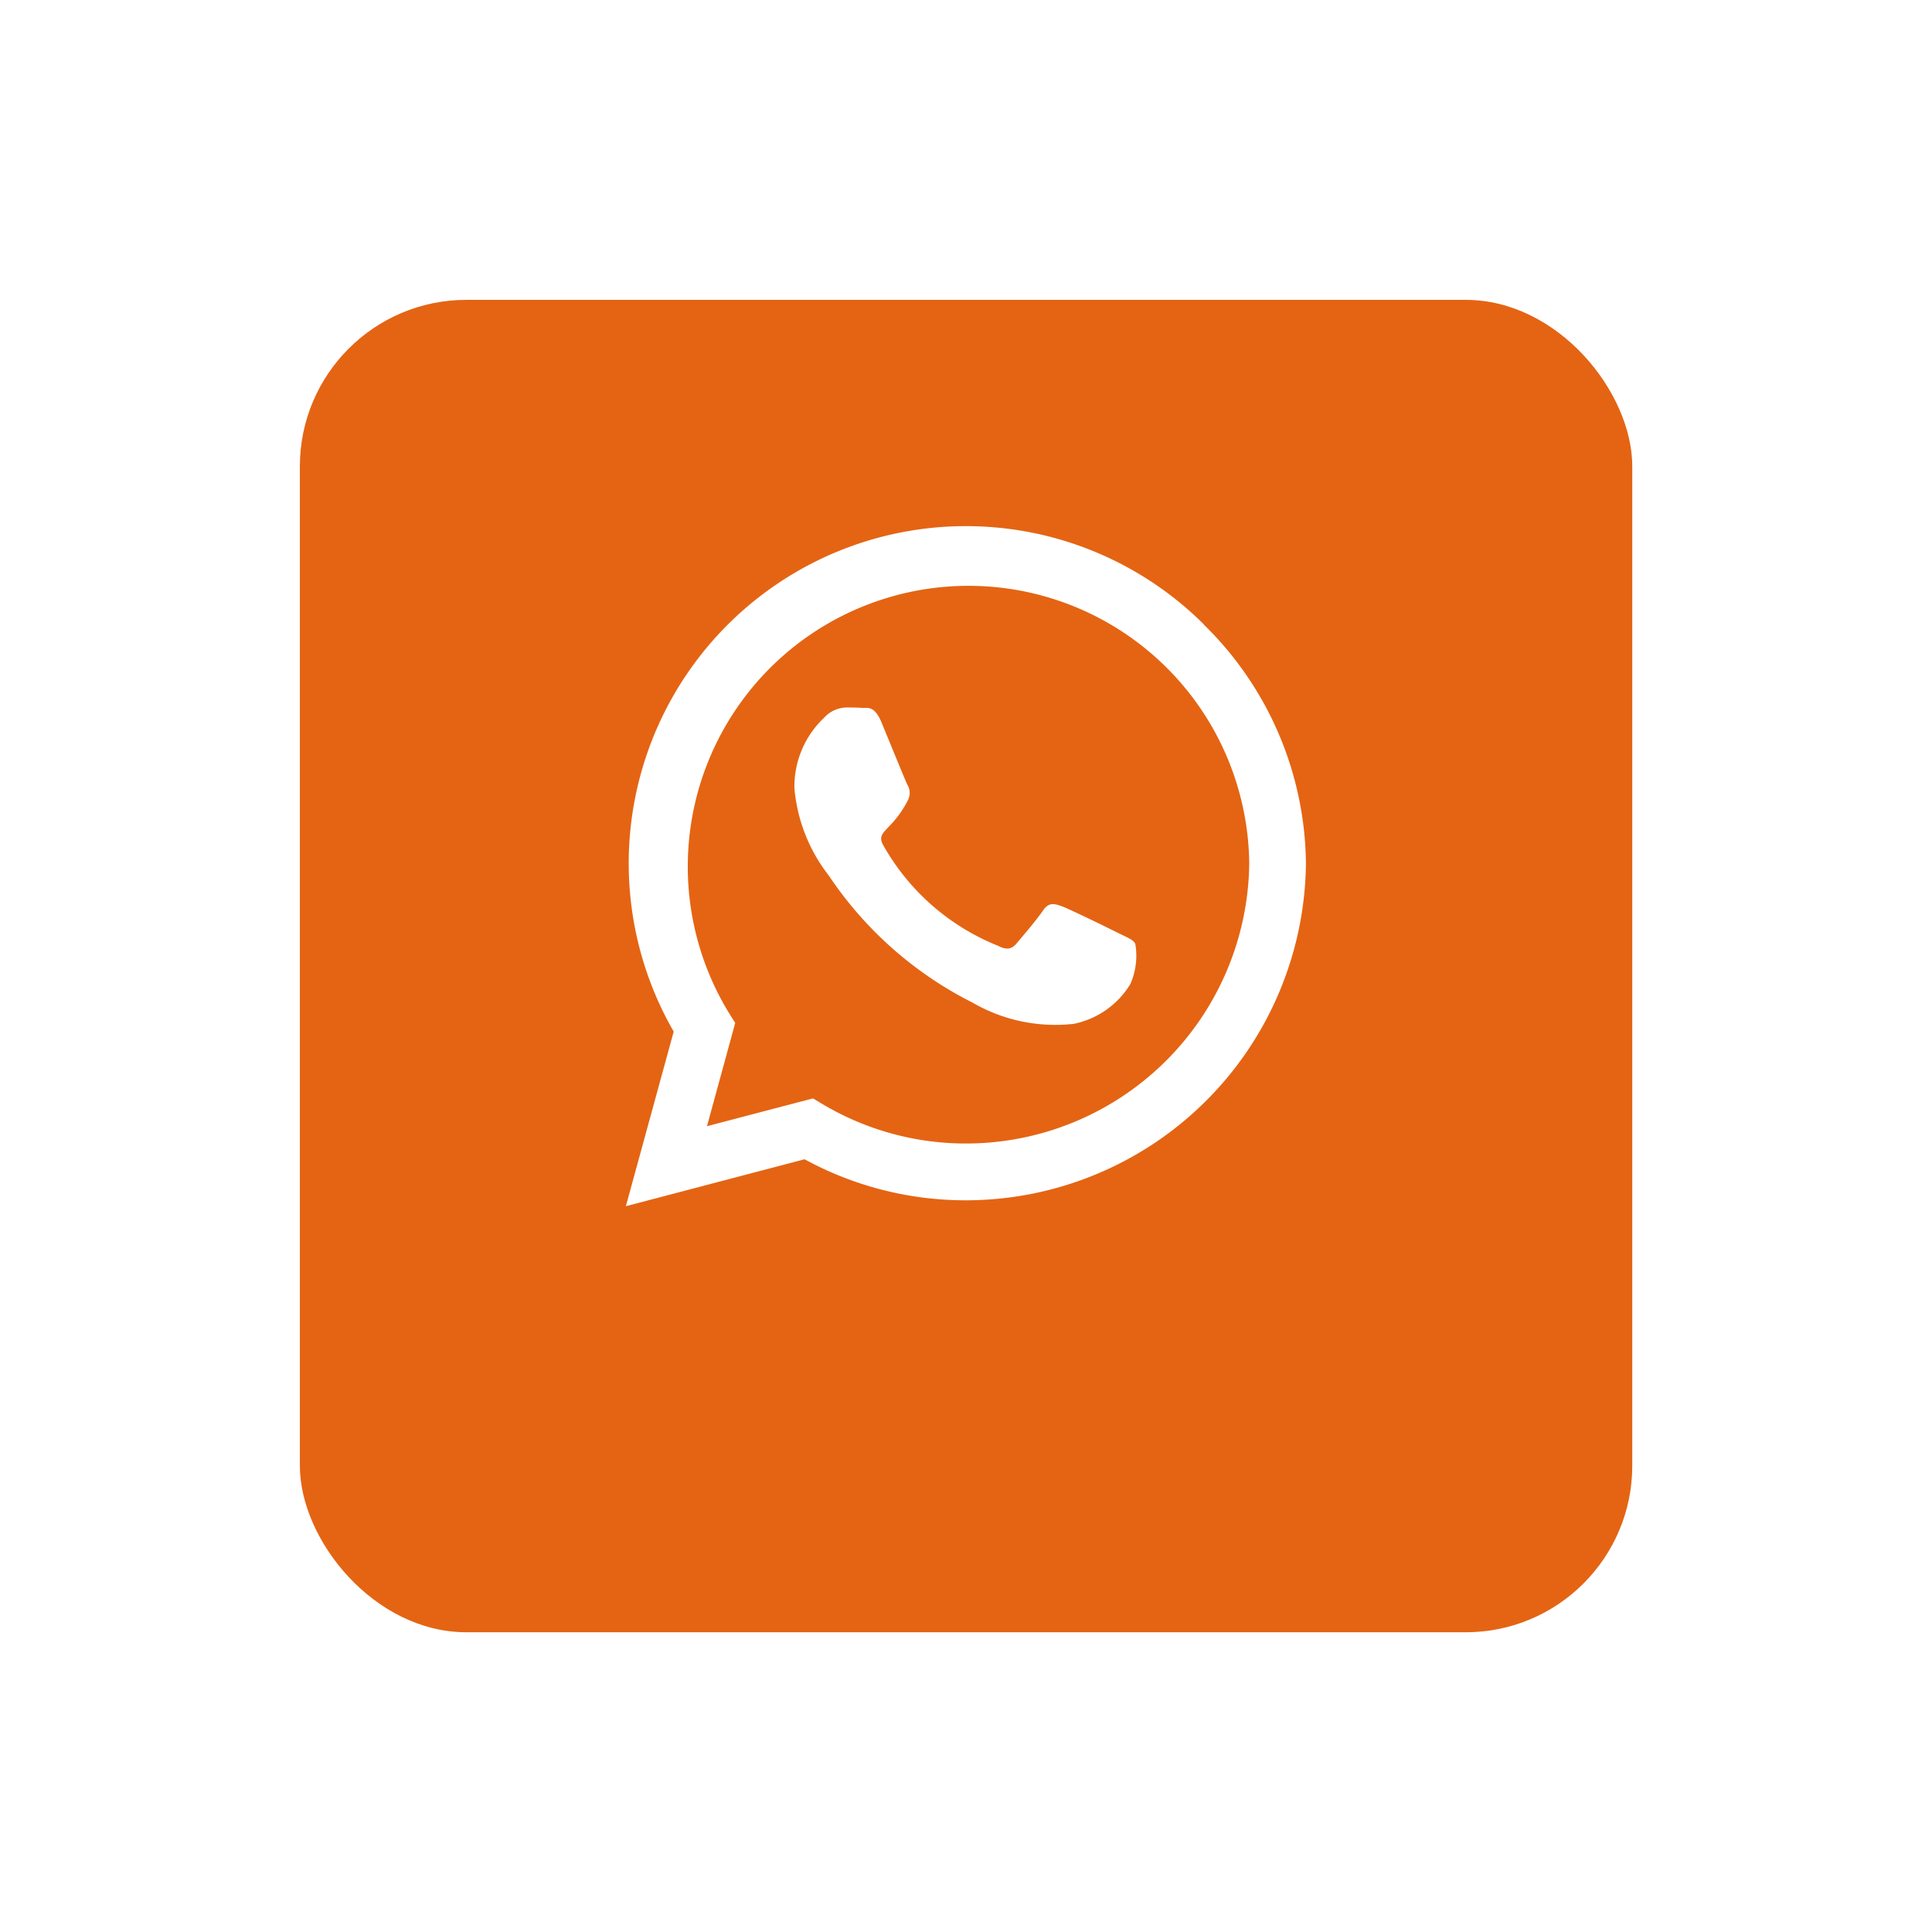
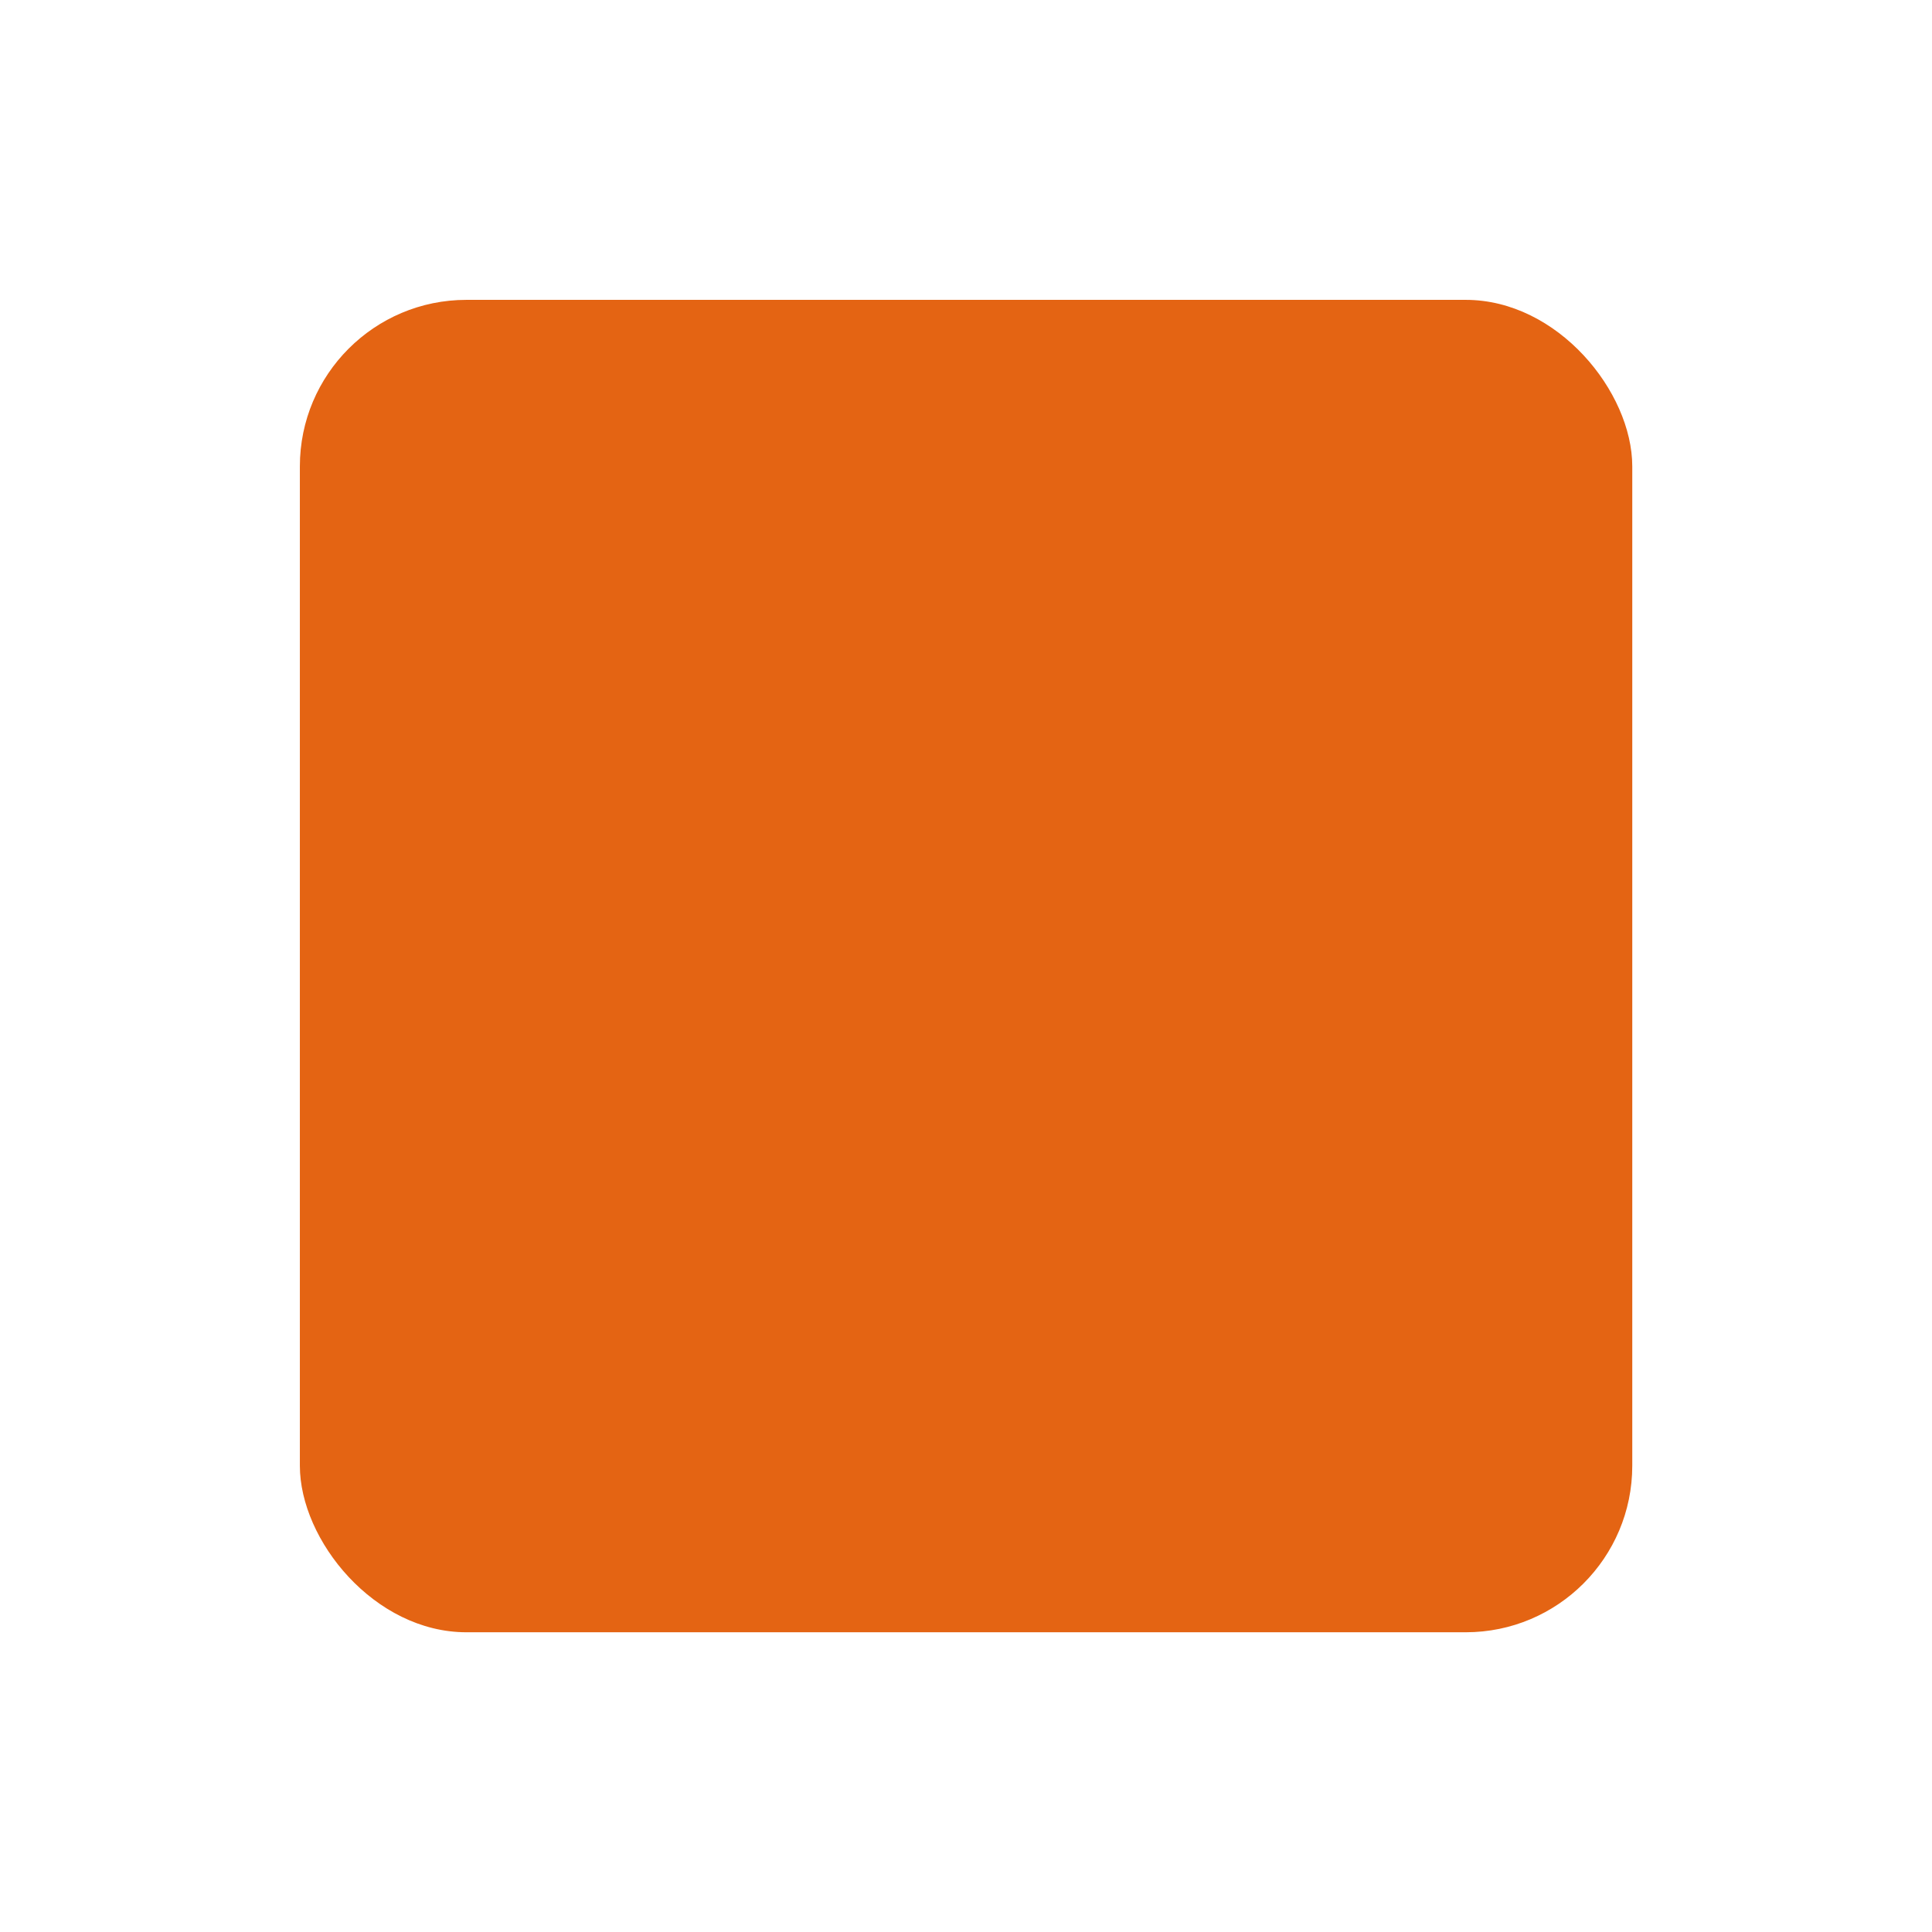
<svg xmlns="http://www.w3.org/2000/svg" width="58" height="58" viewBox="0 0 58 58">
  <defs>
    <filter id="Rectangle_1116" x="0" y="0" width="58" height="58" filterUnits="userSpaceOnUse">
      <feOffset dy="3" input="SourceAlpha" />
      <feGaussianBlur stdDeviation="3" result="blur" />
      <feFlood flood-opacity="0.161" />
      <feComposite operator="in" in2="blur" />
      <feComposite in="SourceGraphic" />
    </filter>
  </defs>
  <g id="Group_3000" data-name="Group 3000" transform="translate(-113.098 5.902)">
    <g transform="matrix(1, 0, 0, 1, 113.1, -5.9)" filter="url(#Rectangle_1116)">
      <rect id="Rectangle_1116-2" data-name="Rectangle 1116" width="40" height="40" rx="5" transform="translate(9 6)" fill="#e46413" />
    </g>
-     <path id="Icon_awesome-whatsapp" data-name="Icon awesome-whatsapp" d="M17.364,5.218A10.123,10.123,0,0,0,1.436,17.43L0,22.672l5.365-1.409A10.089,10.089,0,0,0,10.2,22.495h0a10.217,10.217,0,0,0,10.216-10.12,10.16,10.16,0,0,0-3.059-7.157ZM10.207,20.79a8.4,8.4,0,0,1-4.285-1.172l-.305-.182-3.182.834.848-3.1-.2-.319a8.428,8.428,0,1,1,15.631-4.472A8.505,8.505,0,0,1,10.207,20.79Zm4.613-6.3c-.251-.128-1.5-.738-1.728-.821s-.4-.128-.57.128-.652.821-.8.994-.3.191-.547.064a6.883,6.883,0,0,1-3.442-3.009c-.26-.447.26-.415.743-1.381a.469.469,0,0,0-.023-.442c-.064-.128-.57-1.372-.78-1.878s-.415-.424-.57-.433S6.788,7.7,6.619,7.7a.937.937,0,0,0-.675.315,2.841,2.841,0,0,0-.884,2.111,4.954,4.954,0,0,0,1.03,2.617,11.3,11.3,0,0,0,4.322,3.82,4.948,4.948,0,0,0,3.036.634,2.59,2.59,0,0,0,1.7-1.2,2.115,2.115,0,0,0,.146-1.2C15.239,14.677,15.071,14.613,14.82,14.49Z" transform="translate(131.887 7.637)" fill="#fff" />
  </g>
</svg>